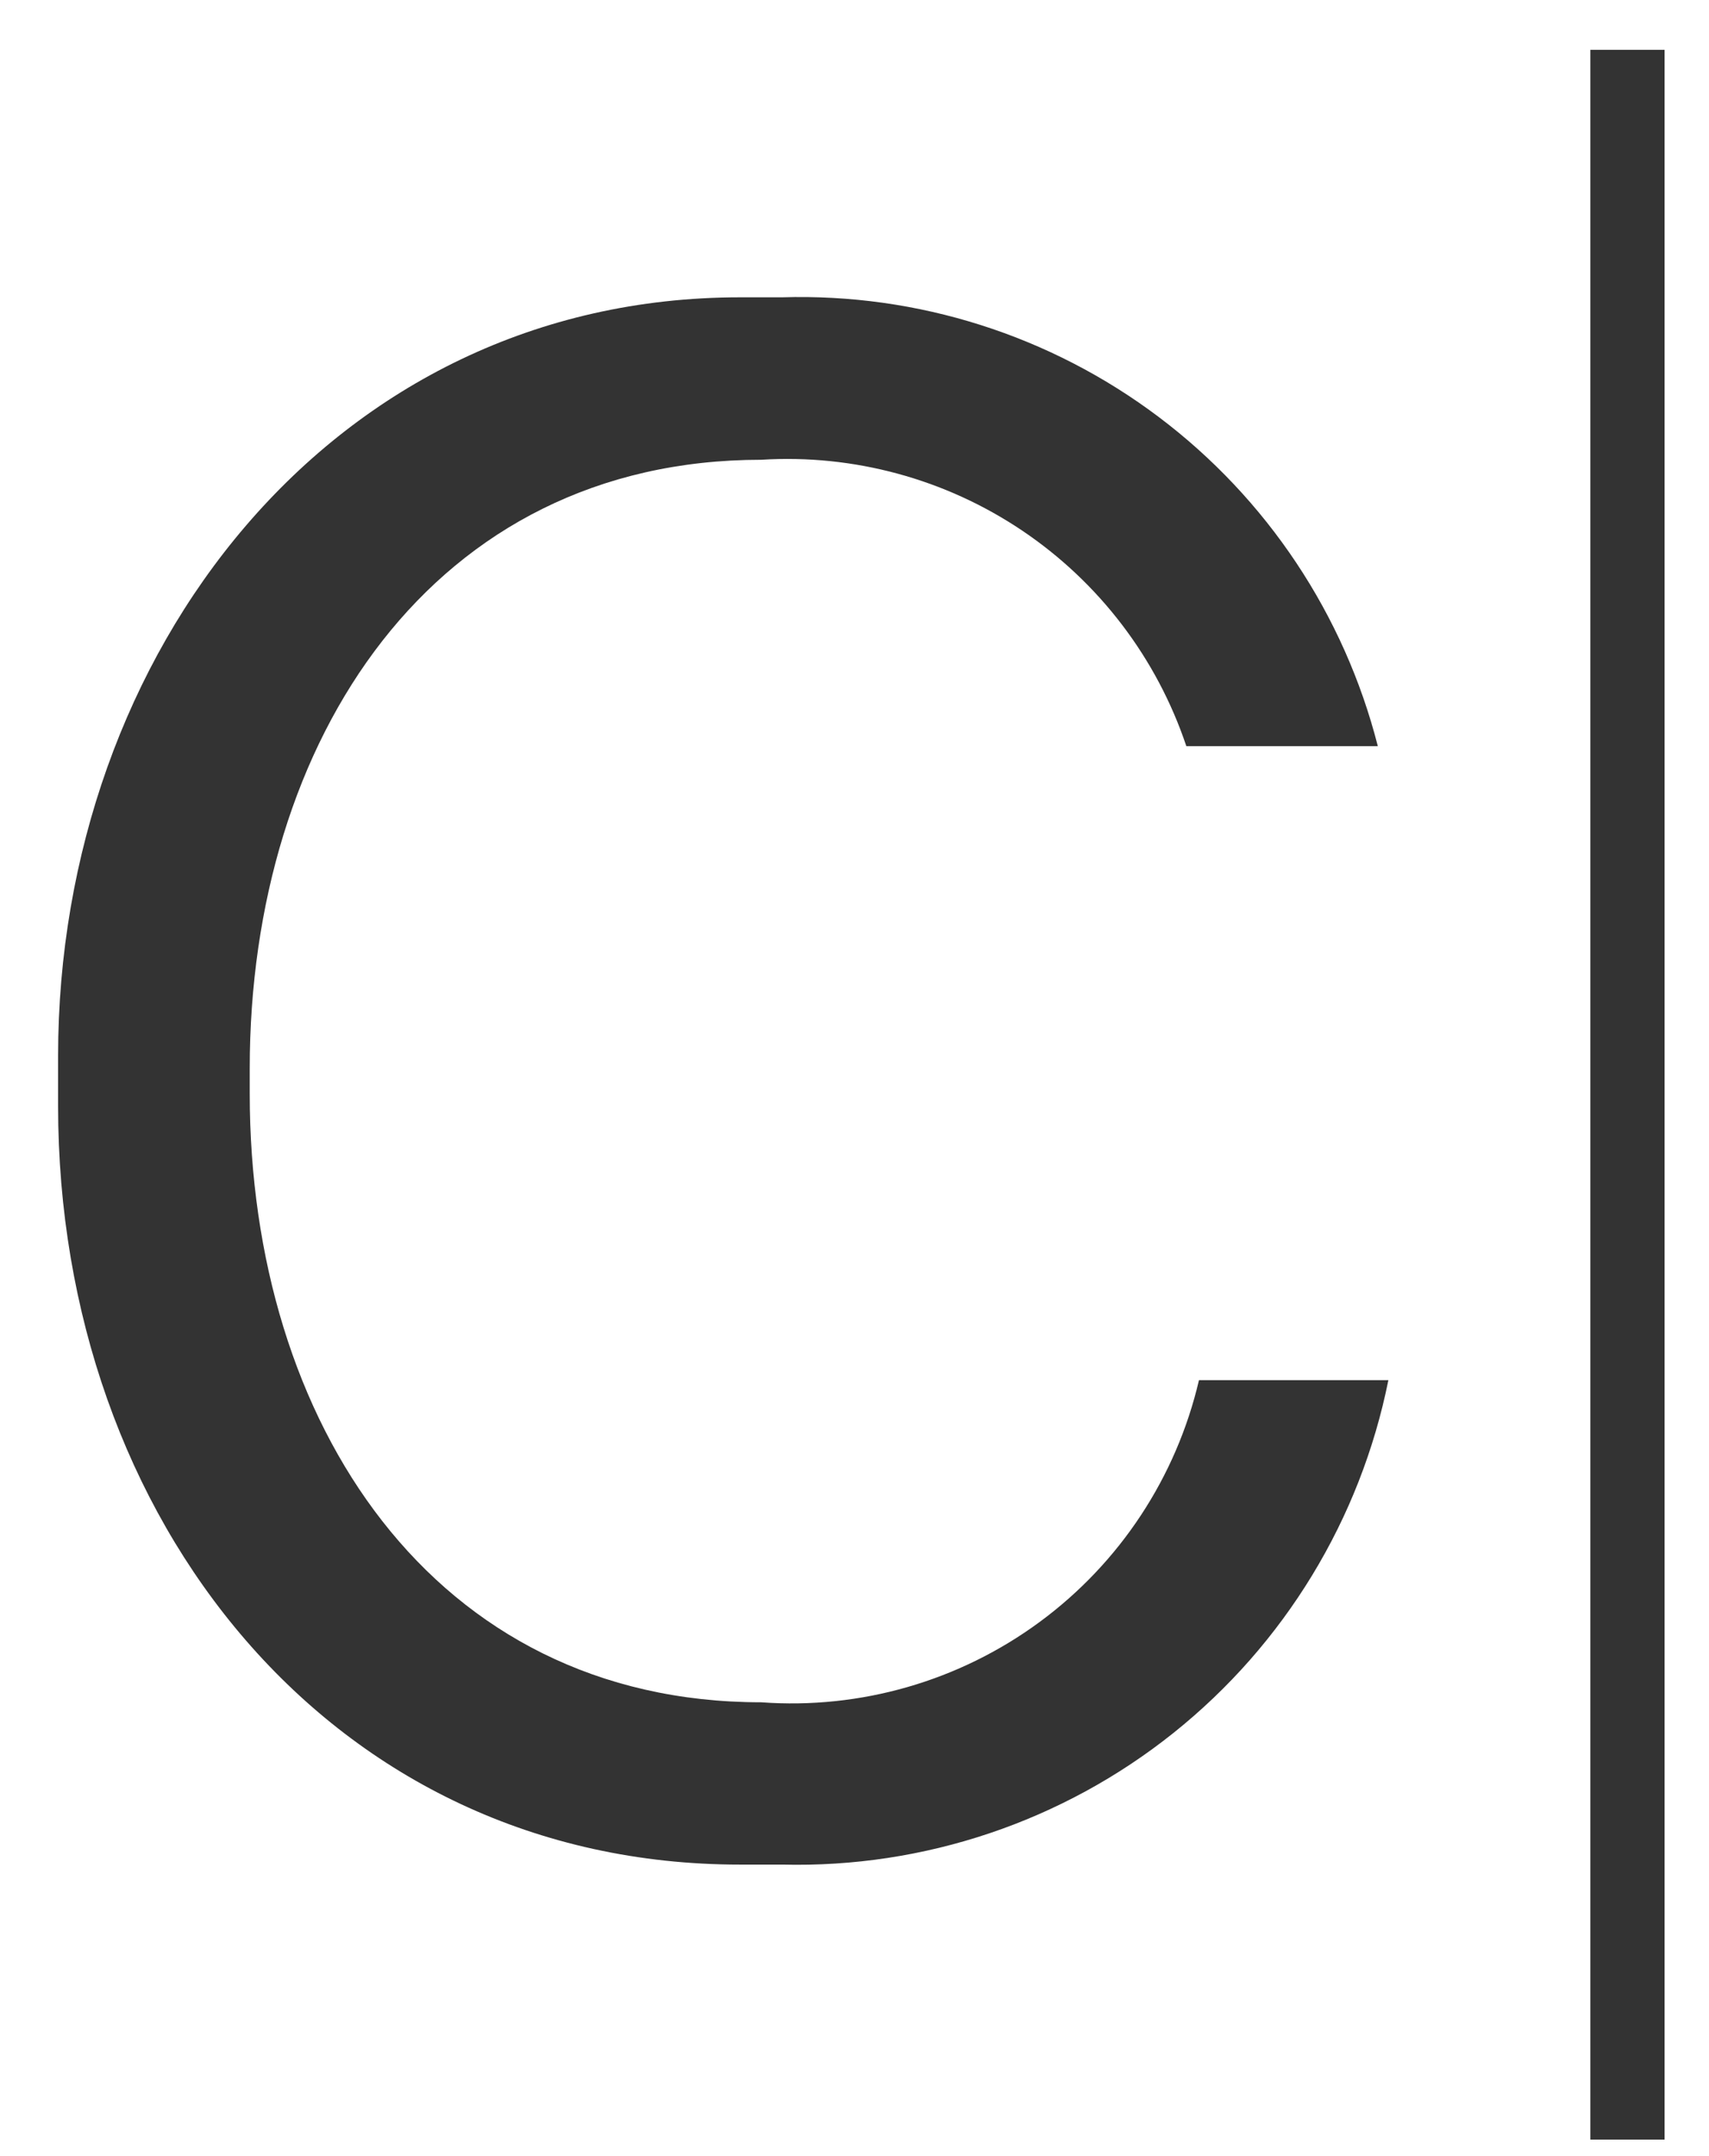
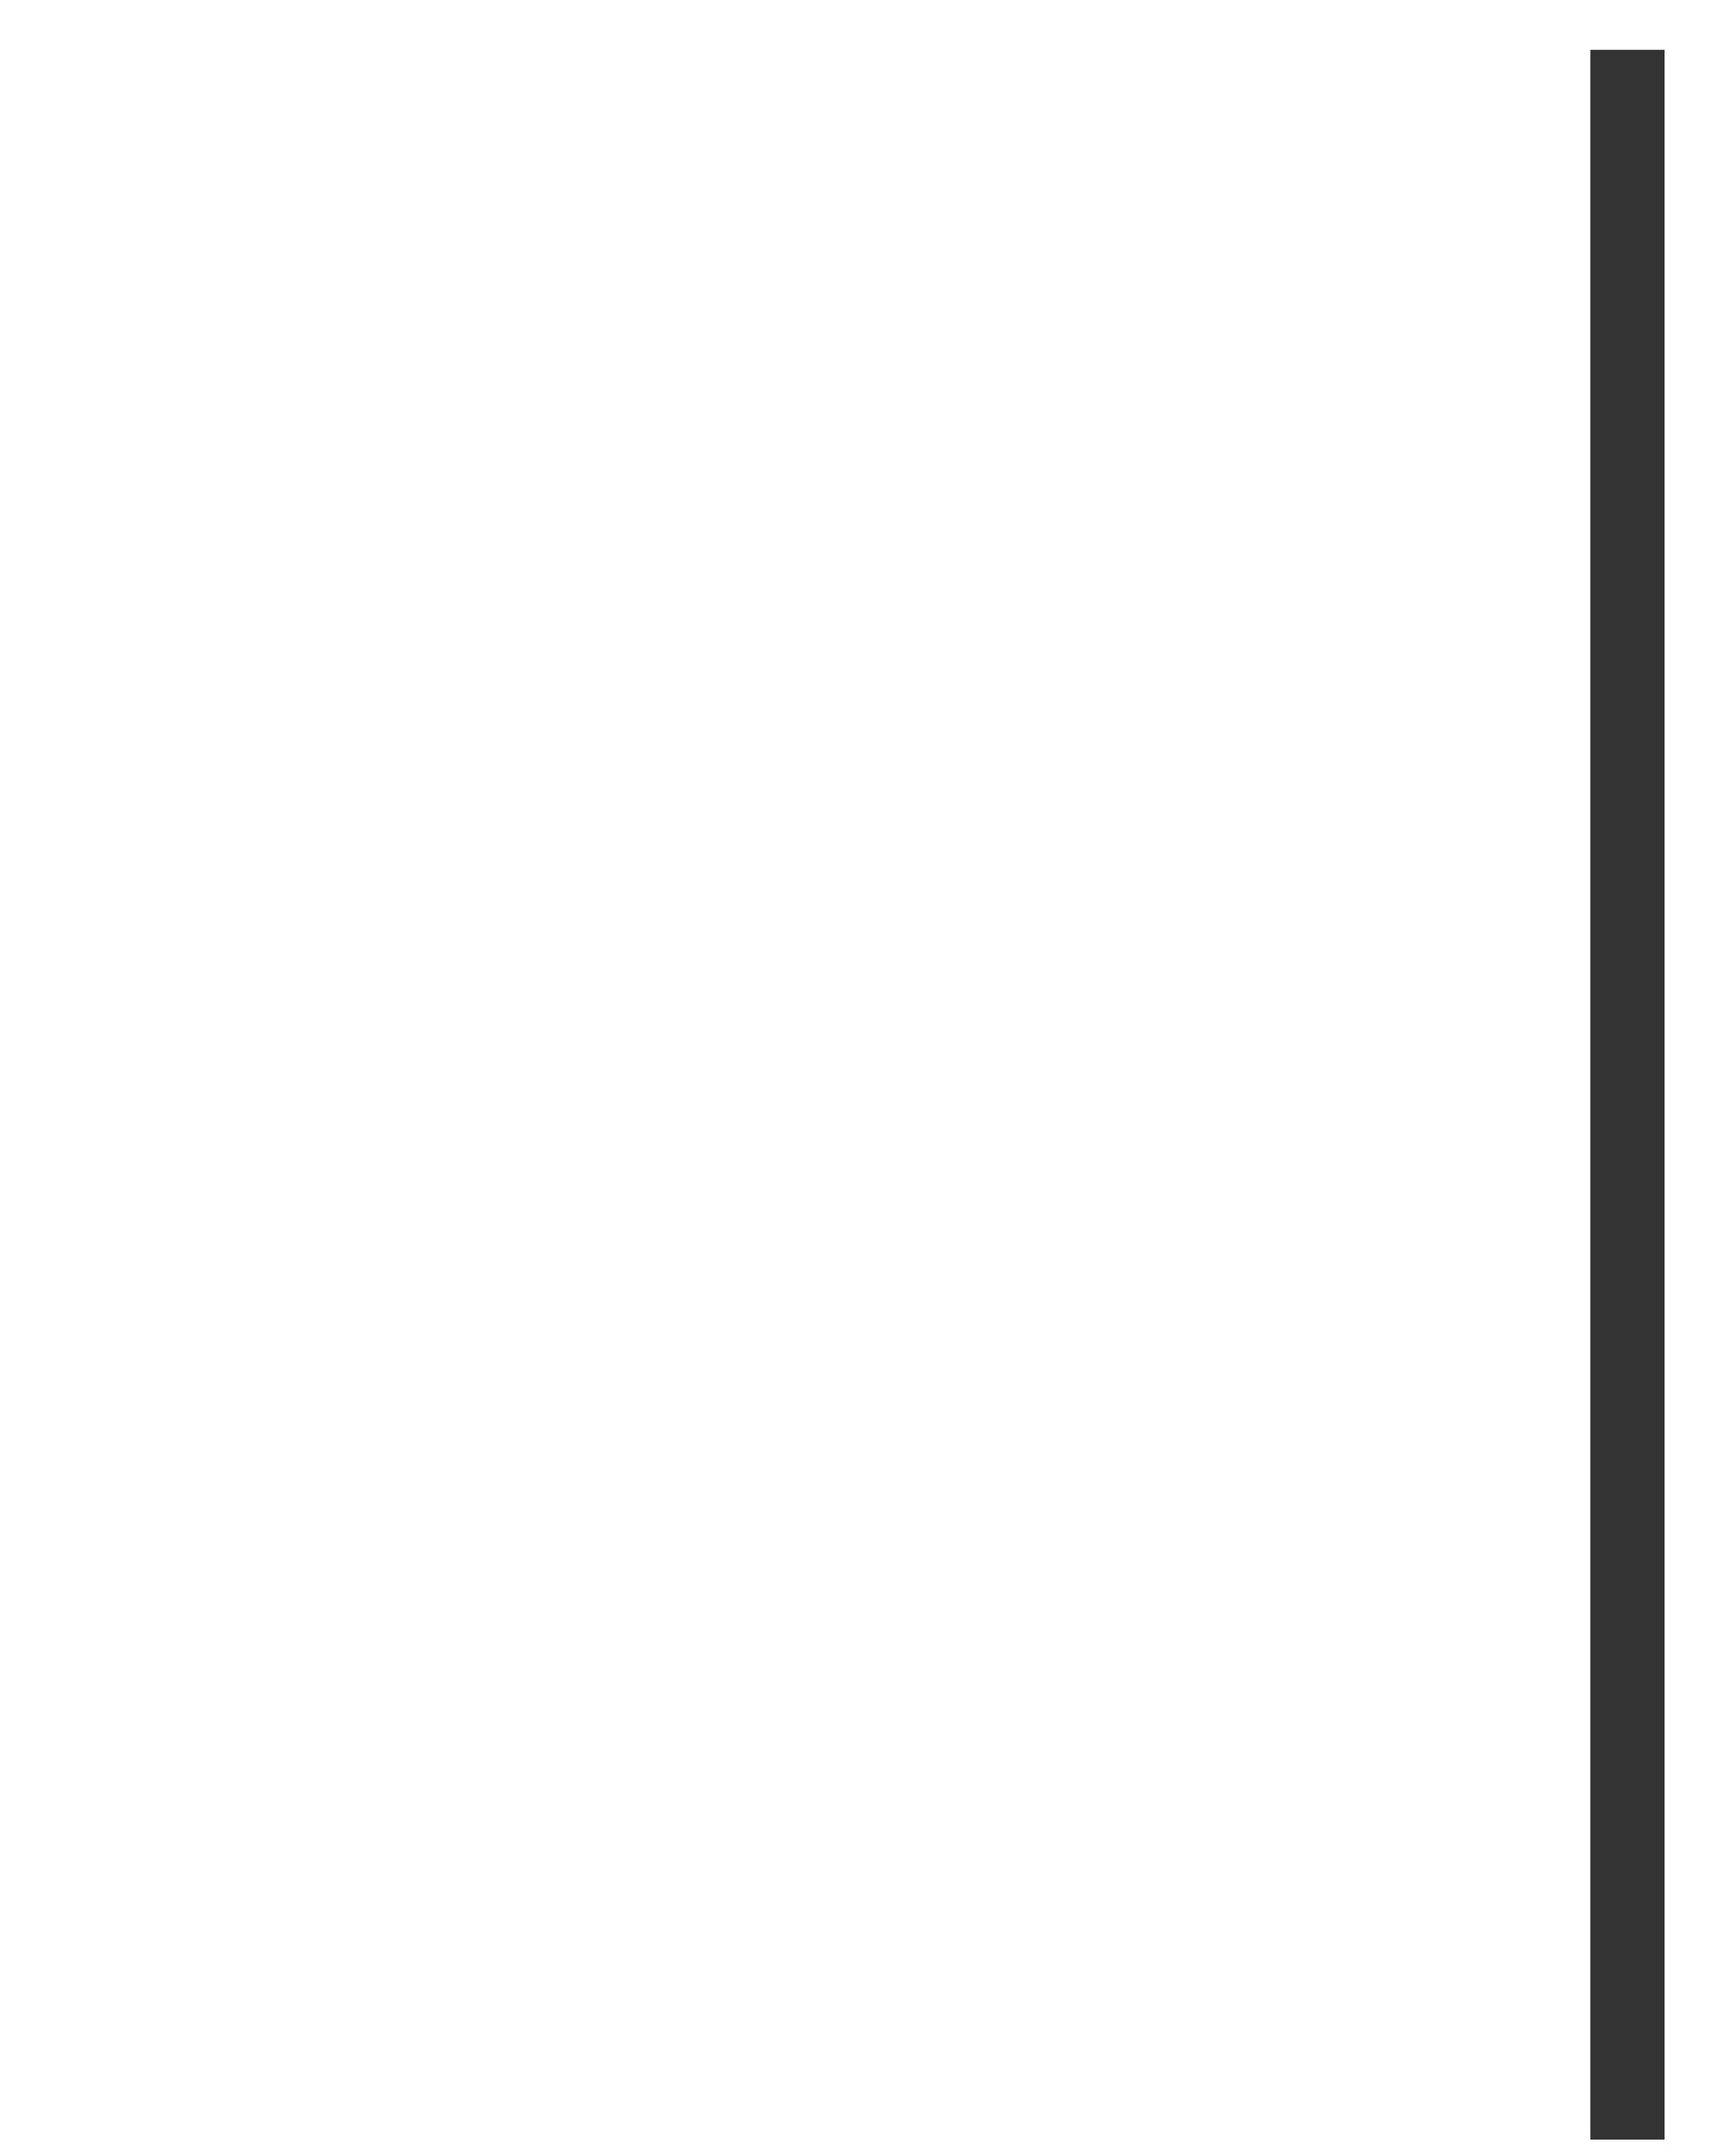
<svg xmlns="http://www.w3.org/2000/svg" width="23" height="29" viewBox="0 0 23 29" fill="none">
-   <path d="M10.528 25.079H9.959C4.459 25.079 0.782 20.434 0.782 14.879V14.199C0.782 8.789 4.464 3.999 9.959 3.999H10.525C12.349 3.943 14.137 4.511 15.595 5.609C17.052 6.706 18.092 8.268 18.543 10.036H15.966C15.569 8.853 14.794 7.835 13.759 7.138C12.725 6.442 11.489 6.106 10.244 6.184C5.826 6.184 3.361 9.951 3.361 14.37V14.71C3.361 19.128 5.826 22.896 10.244 22.896C11.581 22.994 12.91 22.611 13.99 21.817C15.07 21.023 15.831 19.869 16.136 18.563H18.685C18.309 20.435 17.286 22.115 15.794 23.307C14.302 24.499 12.437 25.126 10.528 25.079Z" fill="#333333" />
  <path d="M22.402 0.67H21.403V28.778H22.402V0.67Z" fill="#333333" />
</svg>